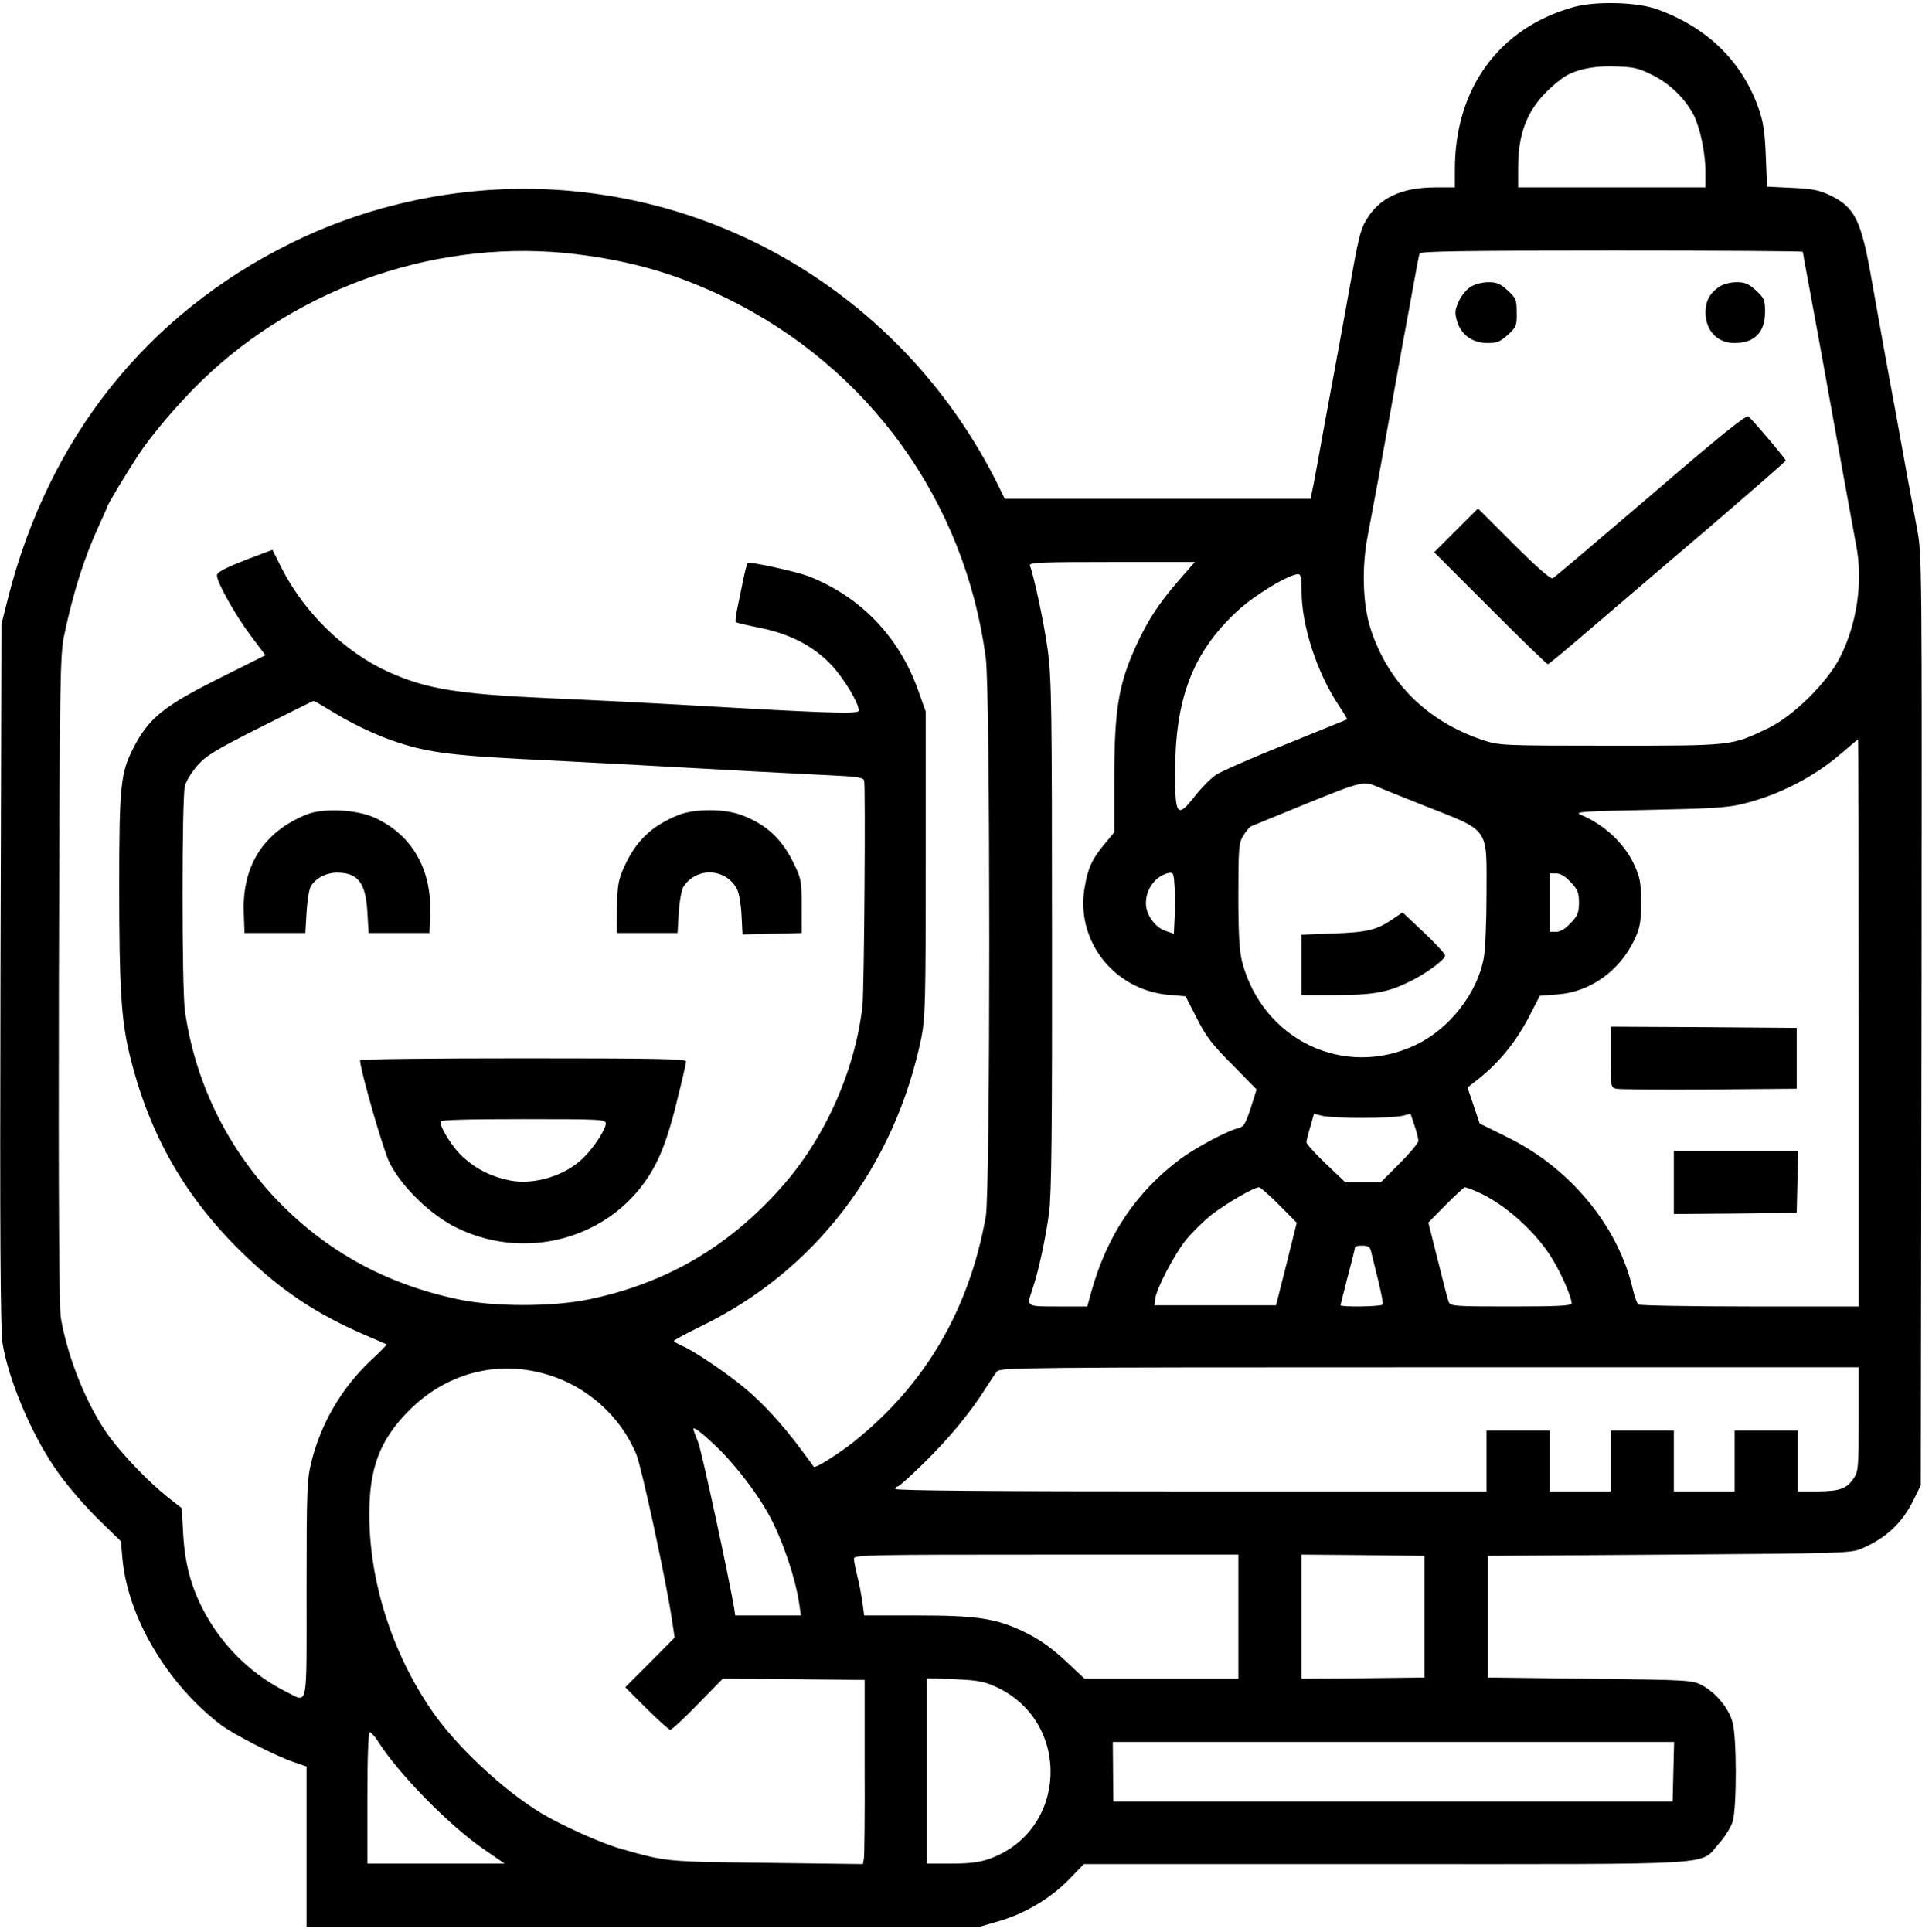
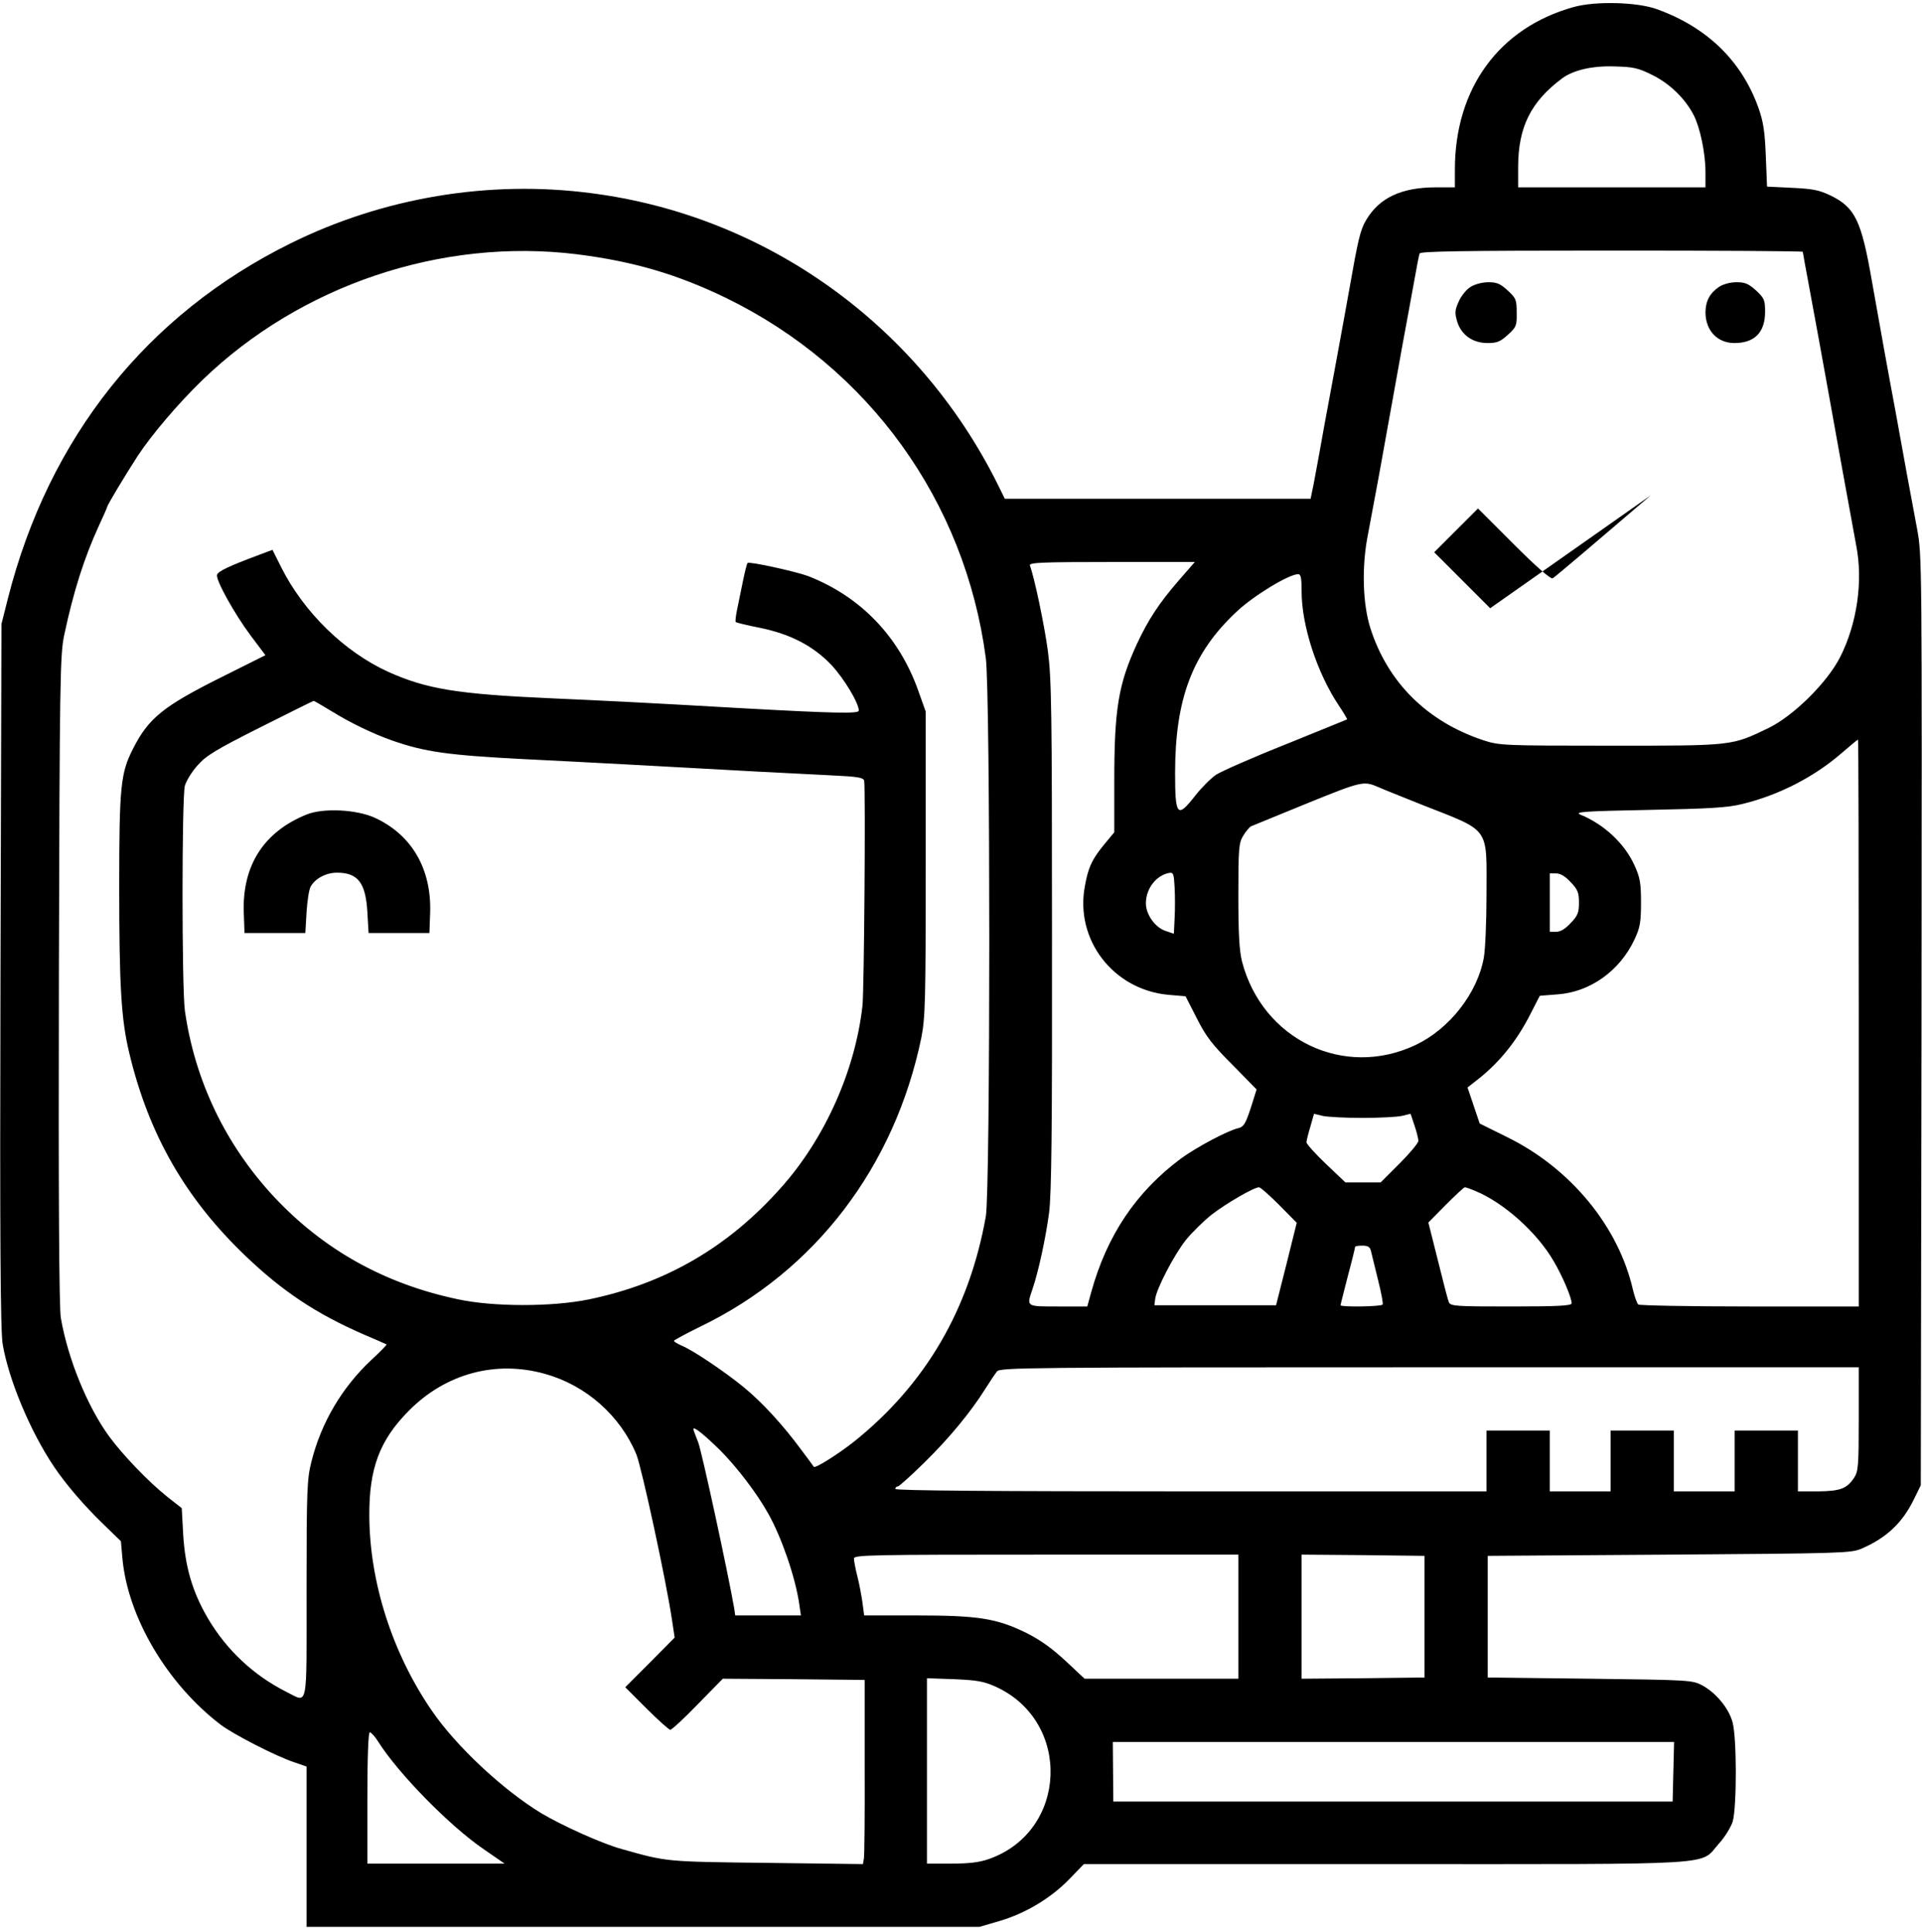
<svg xmlns="http://www.w3.org/2000/svg" version="1.0" width="790pt" height="794pt" viewBox="0 0 790 794" preserveAspectRatio="xMidYMid meet">
  <g transform="translate(0,794) scale(0.1,-0.1)" fill="#000000" stroke="none">
    <path d="M6468 7911 c-306 -85 -488 -334 -488 -668 l0 -73 -77 0 c-143 0 -234 -43 -288 -135 -24 -40 -33 -80 -70 -290 -8 -44 -30 -168 -50 -275 -20 -107 -42 -229 -50 -270 -19 -109 -34 -187 -46 -252 l-12 -58 -628 0 -629 0 -31 63 c-327 654 -952 1101 -1669 1193 -420 55 -855 -18 -1235 -206 -591 -292 -994 -798 -1162 -1458 l-27 -107 -4 -1445 c-3 -1093 0 -1462 9 -1515 25 -147 114 -360 212 -505 47 -70 123 -159 202 -235 l72 -70 6 -69 c22 -243 183 -516 404 -685 51 -39 228 -130 301 -154 l52 -18 0 -329 0 -330 1383 0 1383 0 82 24 c106 31 210 93 286 171 l61 63 1240 0 c1405 0 1288 -7 1370 84 25 27 50 69 57 91 17 60 17 348 -1 409 -16 58 -69 121 -125 151 -40 21 -51 22 -461 27 l-420 5 0 250 0 250 745 5 c706 5 747 6 790 24 103 44 169 106 216 202 l29 59 3 1910 c2 1893 2 1911 -18 2020 -38 203 -46 246 -89 485 -12 63 -33 178 -47 255 -14 77 -36 203 -50 280 -43 248 -69 302 -169 351 -48 23 -74 28 -160 32 l-102 5 -5 126 c-4 100 -10 140 -30 197 -69 194 -212 332 -417 406 -82 30 -254 34 -343 9z m325 -280 c72 -36 134 -97 169 -165 26 -51 48 -156 48 -233 l0 -63 -385 0 -385 0 0 83 c0 164 52 269 181 365 46 34 124 52 214 49 79 -2 98 -6 158 -36z m-4423 -736 c232 -29 413 -82 615 -180 586 -286 982 -835 1067 -1480 19 -146 19 -2186 0 -2295 -68 -382 -248 -690 -541 -925 -66 -52 -159 -111 -166 -104 -1 2 -24 33 -51 69 -74 101 -161 196 -238 259 -81 66 -208 151 -254 170 -18 8 -32 16 -32 20 1 3 49 29 108 58 471 227 799 656 909 1188 16 82 18 147 18 715 l0 625 -31 87 c-79 222 -237 386 -452 470 -51 19 -242 61 -249 54 -3 -2 -12 -38 -20 -78 -8 -40 -19 -93 -24 -117 -5 -24 -7 -46 -5 -48 2 -2 46 -13 97 -23 129 -26 223 -76 297 -154 52 -56 112 -156 112 -187 0 -13 -100 -11 -480 10 -434 25 -568 31 -790 41 -380 17 -507 38 -663 108 -181 82 -348 245 -441 430 l-36 72 -56 -21 c-126 -47 -169 -68 -172 -82 -5 -22 71 -159 138 -249 l61 -81 -176 -88 c-245 -122 -305 -171 -369 -298 -50 -99 -56 -152 -56 -566 0 -406 8 -544 41 -682 80 -336 232 -601 481 -838 151 -144 288 -235 483 -320 50 -21 92 -40 94 -41 1 -2 -27 -31 -64 -65 -120 -113 -205 -257 -245 -417 -18 -71 -20 -114 -20 -524 0 -505 8 -467 -83 -422 -135 68 -246 172 -323 303 -63 108 -93 210 -101 343 l-6 109 -61 48 c-76 61 -179 168 -236 245 -91 124 -171 321 -200 489 -7 42 -10 482 -8 1392 3 1238 5 1336 22 1415 38 179 82 317 142 448 19 41 34 75 34 77 0 8 75 132 126 211 58 88 166 215 265 311 404 391 984 586 1539 518z m5040 10 c0 -3 12 -67 26 -143 14 -75 32 -173 40 -217 8 -44 21 -116 29 -160 29 -162 111 -616 124 -684 30 -149 4 -325 -66 -463 -54 -105 -191 -240 -293 -290 -154 -74 -143 -73 -650 -73 -442 0 -457 1 -522 22 -230 76 -393 236 -465 460 -32 100 -37 254 -10 388 9 50 29 153 43 230 64 353 77 429 100 555 14 74 34 185 45 245 11 61 21 116 24 123 3 9 170 12 790 12 432 0 785 -2 785 -5z m-2566 -1352 c-79 -91 -125 -161 -171 -260 -76 -165 -93 -267 -93 -564 l0 -210 -39 -47 c-52 -63 -68 -96 -82 -175 -41 -220 117 -425 343 -446 l71 -6 46 -90 c37 -74 63 -108 146 -191 l100 -102 -24 -76 c-21 -64 -29 -78 -51 -83 -44 -10 -173 -79 -236 -125 -184 -137 -304 -315 -369 -550 l-16 -58 -119 0 c-134 0 -131 -2 -106 72 25 74 54 209 68 313 10 77 13 343 12 1140 0 932 -2 1054 -17 1170 -15 110 -56 304 -74 351 -4 12 53 14 337 14 l341 0 -67 -77z m506 -44 c0 -141 64 -336 153 -469 20 -30 35 -55 34 -57 -2 -1 -115 -47 -251 -102 -136 -54 -265 -111 -287 -125 -22 -15 -60 -53 -86 -86 -74 -95 -83 -85 -83 93 0 306 72 494 253 663 70 66 215 154 253 154 11 0 14 -16 14 -71z m-3986 -493 c74 -46 169 -92 246 -119 136 -48 233 -61 540 -77 224 -11 671 -35 955 -51 99 -5 239 -12 312 -16 109 -5 132 -9 135 -22 6 -29 0 -863 -7 -925 -30 -267 -155 -547 -336 -749 -216 -243 -474 -393 -789 -458 -151 -31 -393 -31 -540 1 -302 64 -552 205 -754 421 -200 215 -325 478 -366 764 -13 93 -13 879 0 926 6 20 29 58 52 83 35 40 74 64 257 156 119 60 218 109 220 109 2 1 35 -19 75 -43z m6276 -1281 l0 -1165 -447 0 c-247 0 -453 4 -459 8 -5 4 -15 31 -22 60 -59 260 -256 500 -517 628 l-113 56 -25 74 -25 74 47 37 c89 71 159 160 214 270 l36 70 75 6 c133 10 254 97 314 225 23 49 27 70 27 152 0 83 -4 103 -28 156 -41 88 -124 166 -222 206 -25 11 20 14 280 19 249 5 325 9 385 24 150 36 296 111 409 209 36 31 66 56 68 56 2 0 3 -524 3 -1165z m-1975 970 c17 -8 98 -40 180 -73 284 -112 265 -86 265 -368 0 -110 -5 -227 -11 -260 -26 -146 -141 -293 -280 -359 -295 -140 -630 21 -714 343 -11 45 -15 113 -15 272 0 196 2 215 20 245 11 18 26 36 33 39 6 3 111 45 232 95 222 90 230 92 290 66z m-837 -539 l-3 -64 -35 12 c-42 14 -80 67 -80 113 0 60 41 114 95 125 18 3 20 -3 23 -59 2 -35 2 -92 0 -127z m1628 148 c29 -30 34 -43 34 -84 0 -41 -5 -54 -34 -84 -22 -24 -42 -36 -60 -36 l-26 0 0 120 0 120 26 0 c18 0 38 -12 60 -36z m-856 -969 c69 0 141 4 161 8 l37 9 16 -48 c9 -26 16 -55 16 -63 0 -9 -35 -51 -77 -93 l-78 -78 -72 0 -73 0 -80 76 c-44 42 -80 82 -80 89 0 6 7 35 16 64 l15 53 37 -9 c20 -4 93 -8 162 -8z m-342 -358 l72 -73 -42 -169 -43 -170 -250 0 -250 0 3 25 c5 43 78 182 126 243 26 32 74 79 107 105 58 45 173 112 194 112 6 0 43 -33 83 -73z m808 57 c115 -48 251 -169 319 -286 37 -62 75 -152 75 -175 0 -10 -56 -13 -249 -13 -228 0 -249 1 -256 18 -4 9 -24 87 -45 172 l-39 155 72 73 c39 39 74 72 78 72 4 0 24 -7 45 -16z m-431 -246 c3 -13 16 -66 29 -118 13 -52 22 -98 19 -102 -5 -9 -173 -11 -173 -3 0 3 14 57 30 120 17 63 30 117 30 120 0 3 13 5 30 5 22 0 31 -5 35 -22z m-3395 -505 c169 -47 310 -172 376 -332 22 -56 122 -517 146 -679 l11 -73 -101 -102 -102 -102 88 -88 c48 -48 92 -87 97 -87 6 0 57 47 113 105 l103 105 291 -2 292 -3 0 -355 c1 -195 -1 -365 -3 -378 l-4 -24 -396 5 c-417 5 -408 4 -596 57 -80 22 -242 95 -330 147 -158 96 -351 276 -451 423 -162 236 -255 528 -256 800 -1 194 42 310 162 431 151 153 357 209 560 152z m5400 -185 c0 -194 -2 -216 -19 -242 -30 -45 -57 -55 -148 -56 l-83 0 0 125 0 125 -130 0 -130 0 0 -125 0 -125 -125 0 -125 0 0 125 0 125 -130 0 -130 0 0 -125 0 -125 -125 0 -125 0 0 125 0 125 -130 0 -130 0 0 -125 0 -125 -1215 0 c-803 0 -1215 3 -1215 10 0 6 4 10 10 10 5 0 54 44 109 98 103 101 191 208 250 302 19 30 41 63 49 73 14 16 111 17 1779 17 l1763 0 0 -212z m-4678 -131 c69 -70 150 -176 196 -259 55 -98 111 -261 127 -370 l7 -48 -135 0 -135 0 -4 28 c-25 145 -133 644 -148 683 -11 27 -20 52 -20 55 0 13 45 -23 112 -89z m2128 -682 l0 -255 -316 0 -316 0 -78 73 c-55 51 -103 86 -161 115 -122 60 -198 72 -453 72 l-214 0 -7 53 c-4 28 -13 77 -21 108 -8 31 -14 64 -14 73 0 15 71 16 790 16 l790 0 0 -255z m765 0 l0 -250 -252 -3 -253 -2 0 255 0 255 253 -2 252 -3 0 -250z m-1762 -288 c313 -143 296 -594 -28 -708 -40 -14 -81 -19 -155 -19 l-100 0 0 381 0 381 113 -4 c94 -4 121 -9 170 -31z m-2539 -225 c83 -132 296 -349 436 -444 l84 -58 -282 0 -282 0 0 270 c0 171 4 270 10 270 5 0 21 -17 34 -38z m5324 -124 l-3 -123 -1149 0 -1150 0 -1 123 -1 122 1153 0 1154 0 -3 -122z" />
    <path d="M6045 6761 c-17 -10 -39 -37 -49 -60 -16 -35 -17 -47 -7 -81 16 -56 64 -90 125 -90 39 0 52 5 84 34 35 32 37 38 36 92 0 52 -3 59 -37 90 -30 28 -45 34 -79 34 -24 0 -56 -8 -73 -19z" />
    <path d="M7066 6761 c-38 -26 -55 -57 -56 -104 0 -75 48 -127 119 -127 83 0 126 44 126 128 0 49 -3 56 -37 88 -31 28 -46 34 -80 34 -26 0 -55 -8 -72 -19z" />
-     <path d="M6785 5904 c-215 -184 -396 -338 -403 -341 -9 -4 -69 49 -161 141 l-146 146 -90 -90 -90 -90 230 -230 c126 -127 233 -230 237 -230 4 0 76 60 161 133 85 72 303 260 486 415 182 156 331 286 331 289 0 7 -135 166 -153 181 -9 8 -112 -75 -402 -324z" />
+     <path d="M6785 5904 c-215 -184 -396 -338 -403 -341 -9 -4 -69 49 -161 141 l-146 146 -90 -90 -90 -90 230 -230 z" />
    <path d="M1260 4592 c-176 -71 -265 -210 -258 -404 l3 -83 125 0 125 0 5 85 c3 47 10 94 17 106 19 34 64 57 108 57 86 0 118 -41 125 -162 l5 -86 125 0 125 0 3 83 c6 180 -75 320 -226 390 -75 35 -213 42 -282 14z" />
-     <path d="M2786 4589 c-107 -44 -171 -104 -219 -209 -26 -57 -29 -76 -31 -170 l-1 -105 125 0 125 0 5 85 c3 47 12 94 19 105 54 83 176 77 221 -11 8 -16 16 -64 18 -107 l4 -78 122 3 121 3 0 110 c0 103 -2 114 -32 175 -49 102 -113 161 -213 199 -73 28 -195 28 -264 0z" />
-     <path d="M1480 3582 c0 -38 95 -369 121 -421 51 -101 171 -217 279 -269 305 -147 670 -27 818 269 29 57 55 134 82 243 22 88 40 166 40 173 0 11 -126 13 -670 13 -369 0 -670 -3 -670 -8z m1010 -260 c0 -23 -48 -98 -91 -140 -73 -74 -203 -114 -304 -94 -76 16 -132 43 -190 94 -41 36 -95 120 -95 148 0 7 113 10 340 10 321 0 340 -1 340 -18z" />
-     <path d="M6620 3595 c0 -121 1 -125 23 -130 12 -3 184 -4 382 -3 l360 3 0 125 0 125 -382 3 -383 2 0 -125z" />
-     <path d="M6880 3080 l0 -130 253 2 252 3 3 128 3 127 -256 0 -255 0 0 -130z" />
-     <path d="M5721 4160 c-64 -43 -101 -52 -243 -57 l-128 -5 0 -124 0 -124 135 0 c153 0 215 10 300 51 70 32 155 94 155 112 0 6 -39 49 -87 94 -49 46 -88 83 -88 83 0 0 -20 -14 -44 -30z" />
  </g>
</svg>